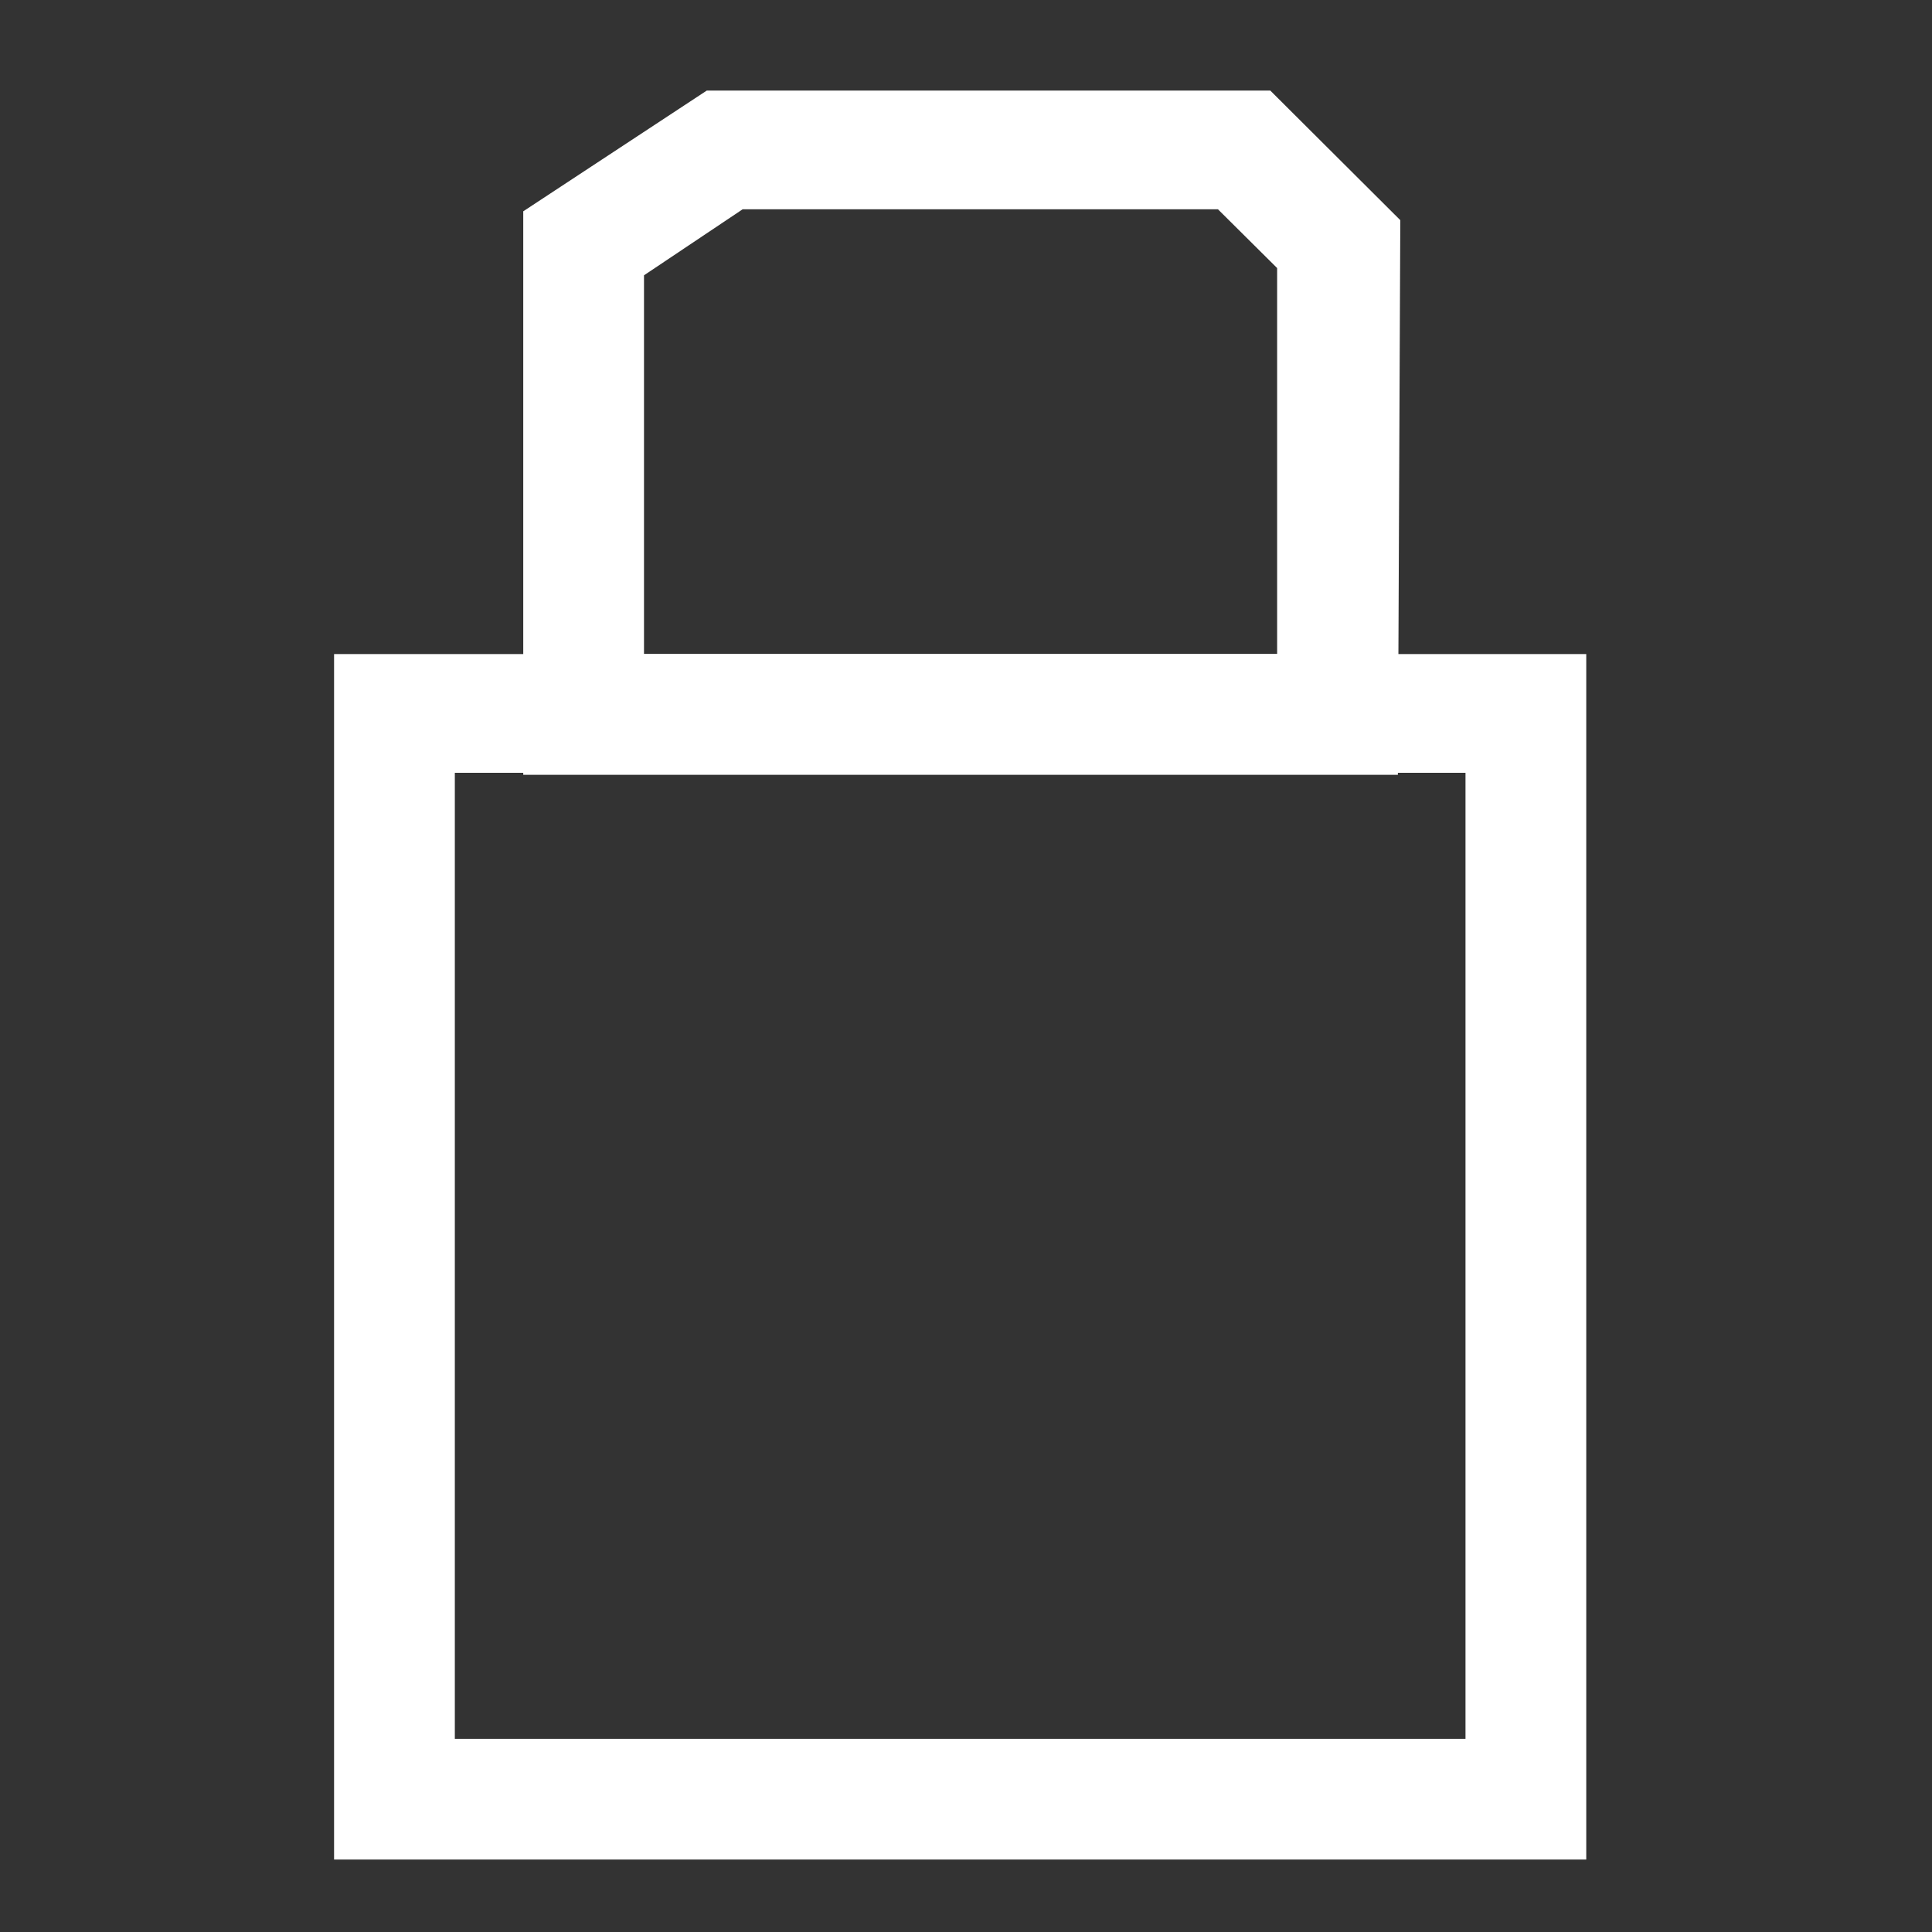
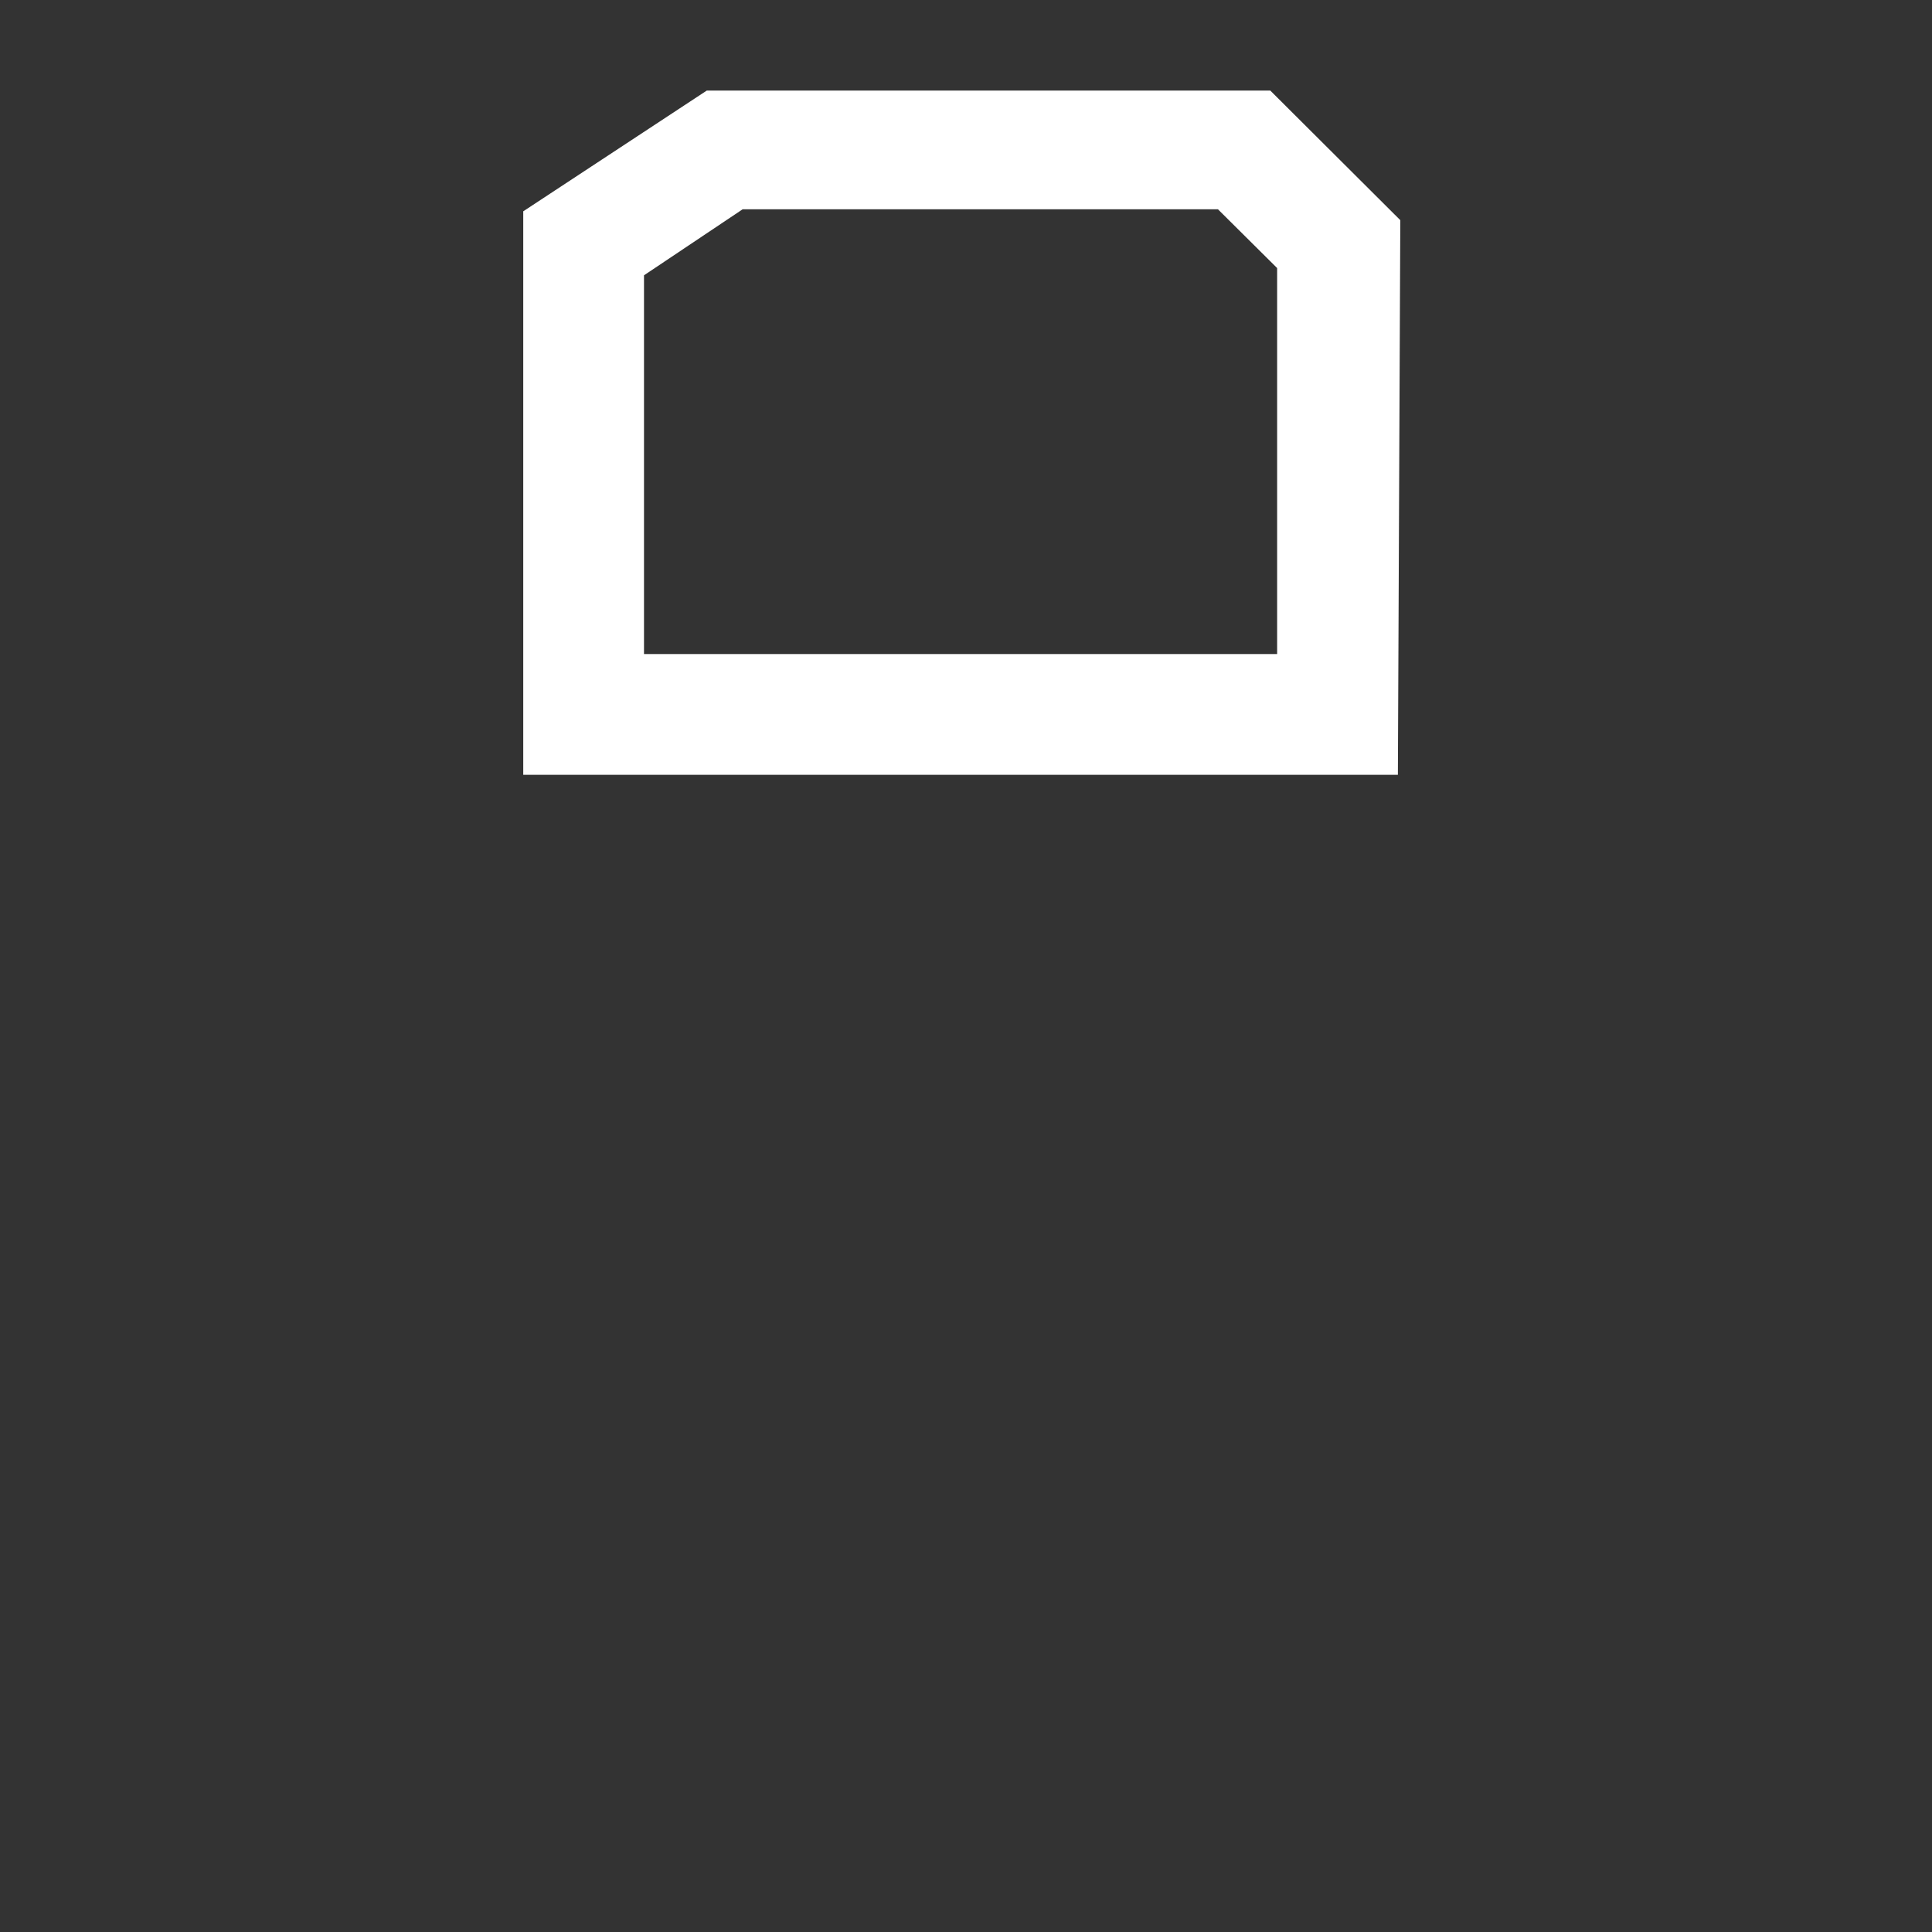
<svg xmlns="http://www.w3.org/2000/svg" id="Layer_1" data-name="Layer 1" viewBox="0 0 48 48">
  <rect x="0" y="0" width="48" height="48" fill="#333333" stroke="none" />
  <defs>
    <style>.cls-1{fill:#fff;}</style>
  </defs>
  <title>Security</title>
-   <path class="cls-1" d="M39.41,46.2H8.3V16.25H39.41Zm-28.11-3H36.41v-24H11.3Z" />
  <path class="cls-1" d="M34.73,19.25H13v-14l4.56-3h14l3.23,3.22ZM16,16.25H31.73V6.66L30.26,5.2H18.45L16,6.84Z" />
</svg>